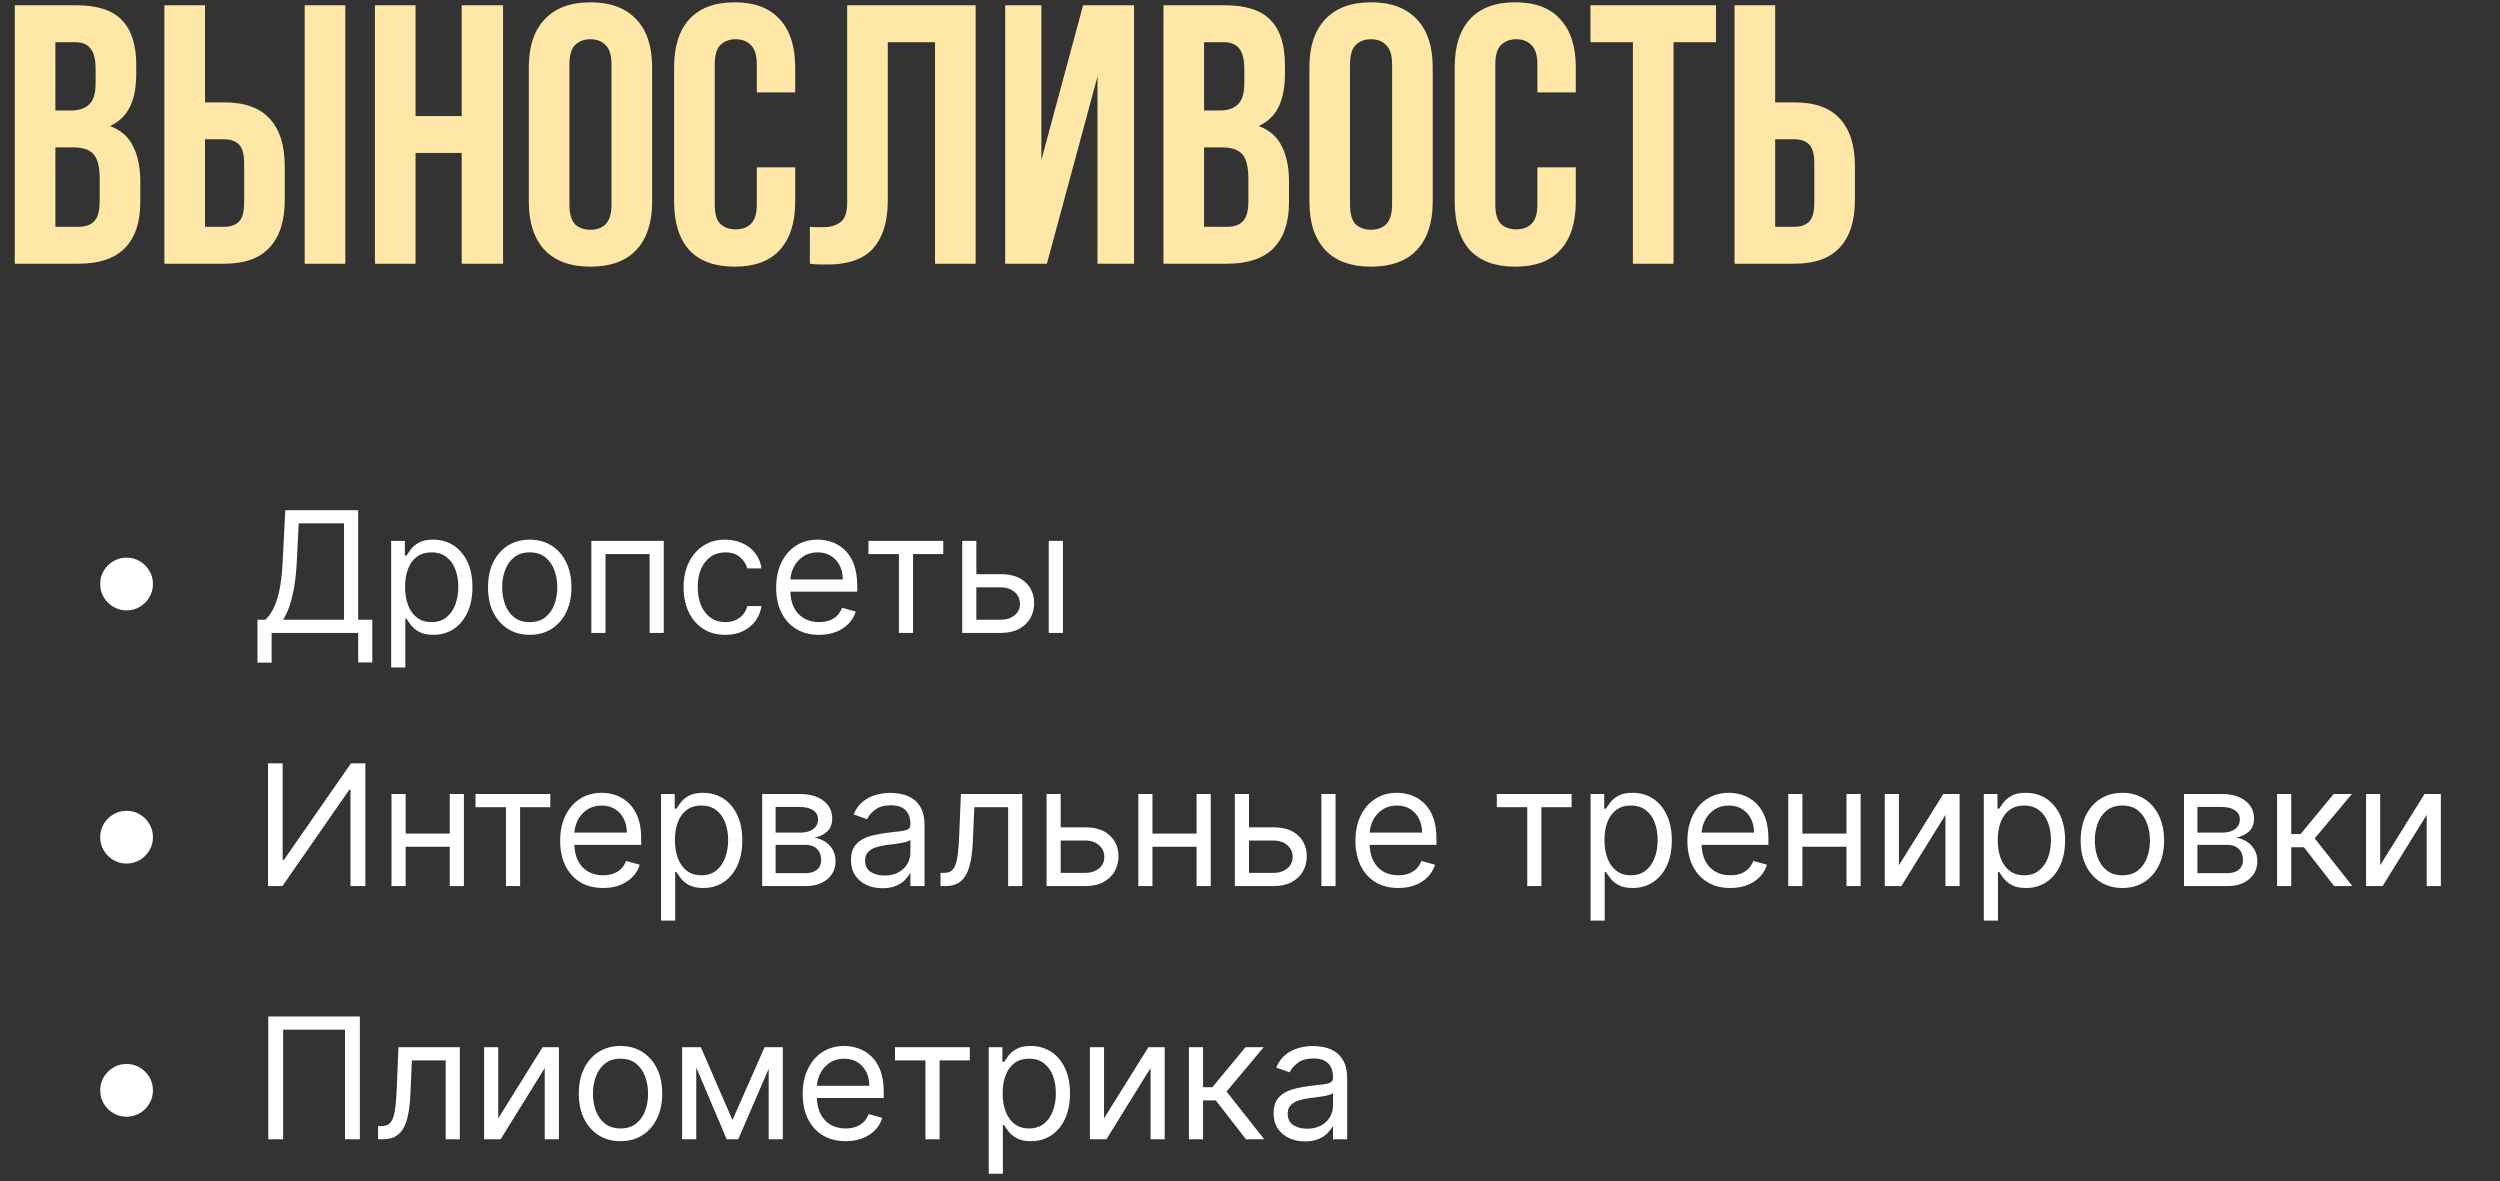
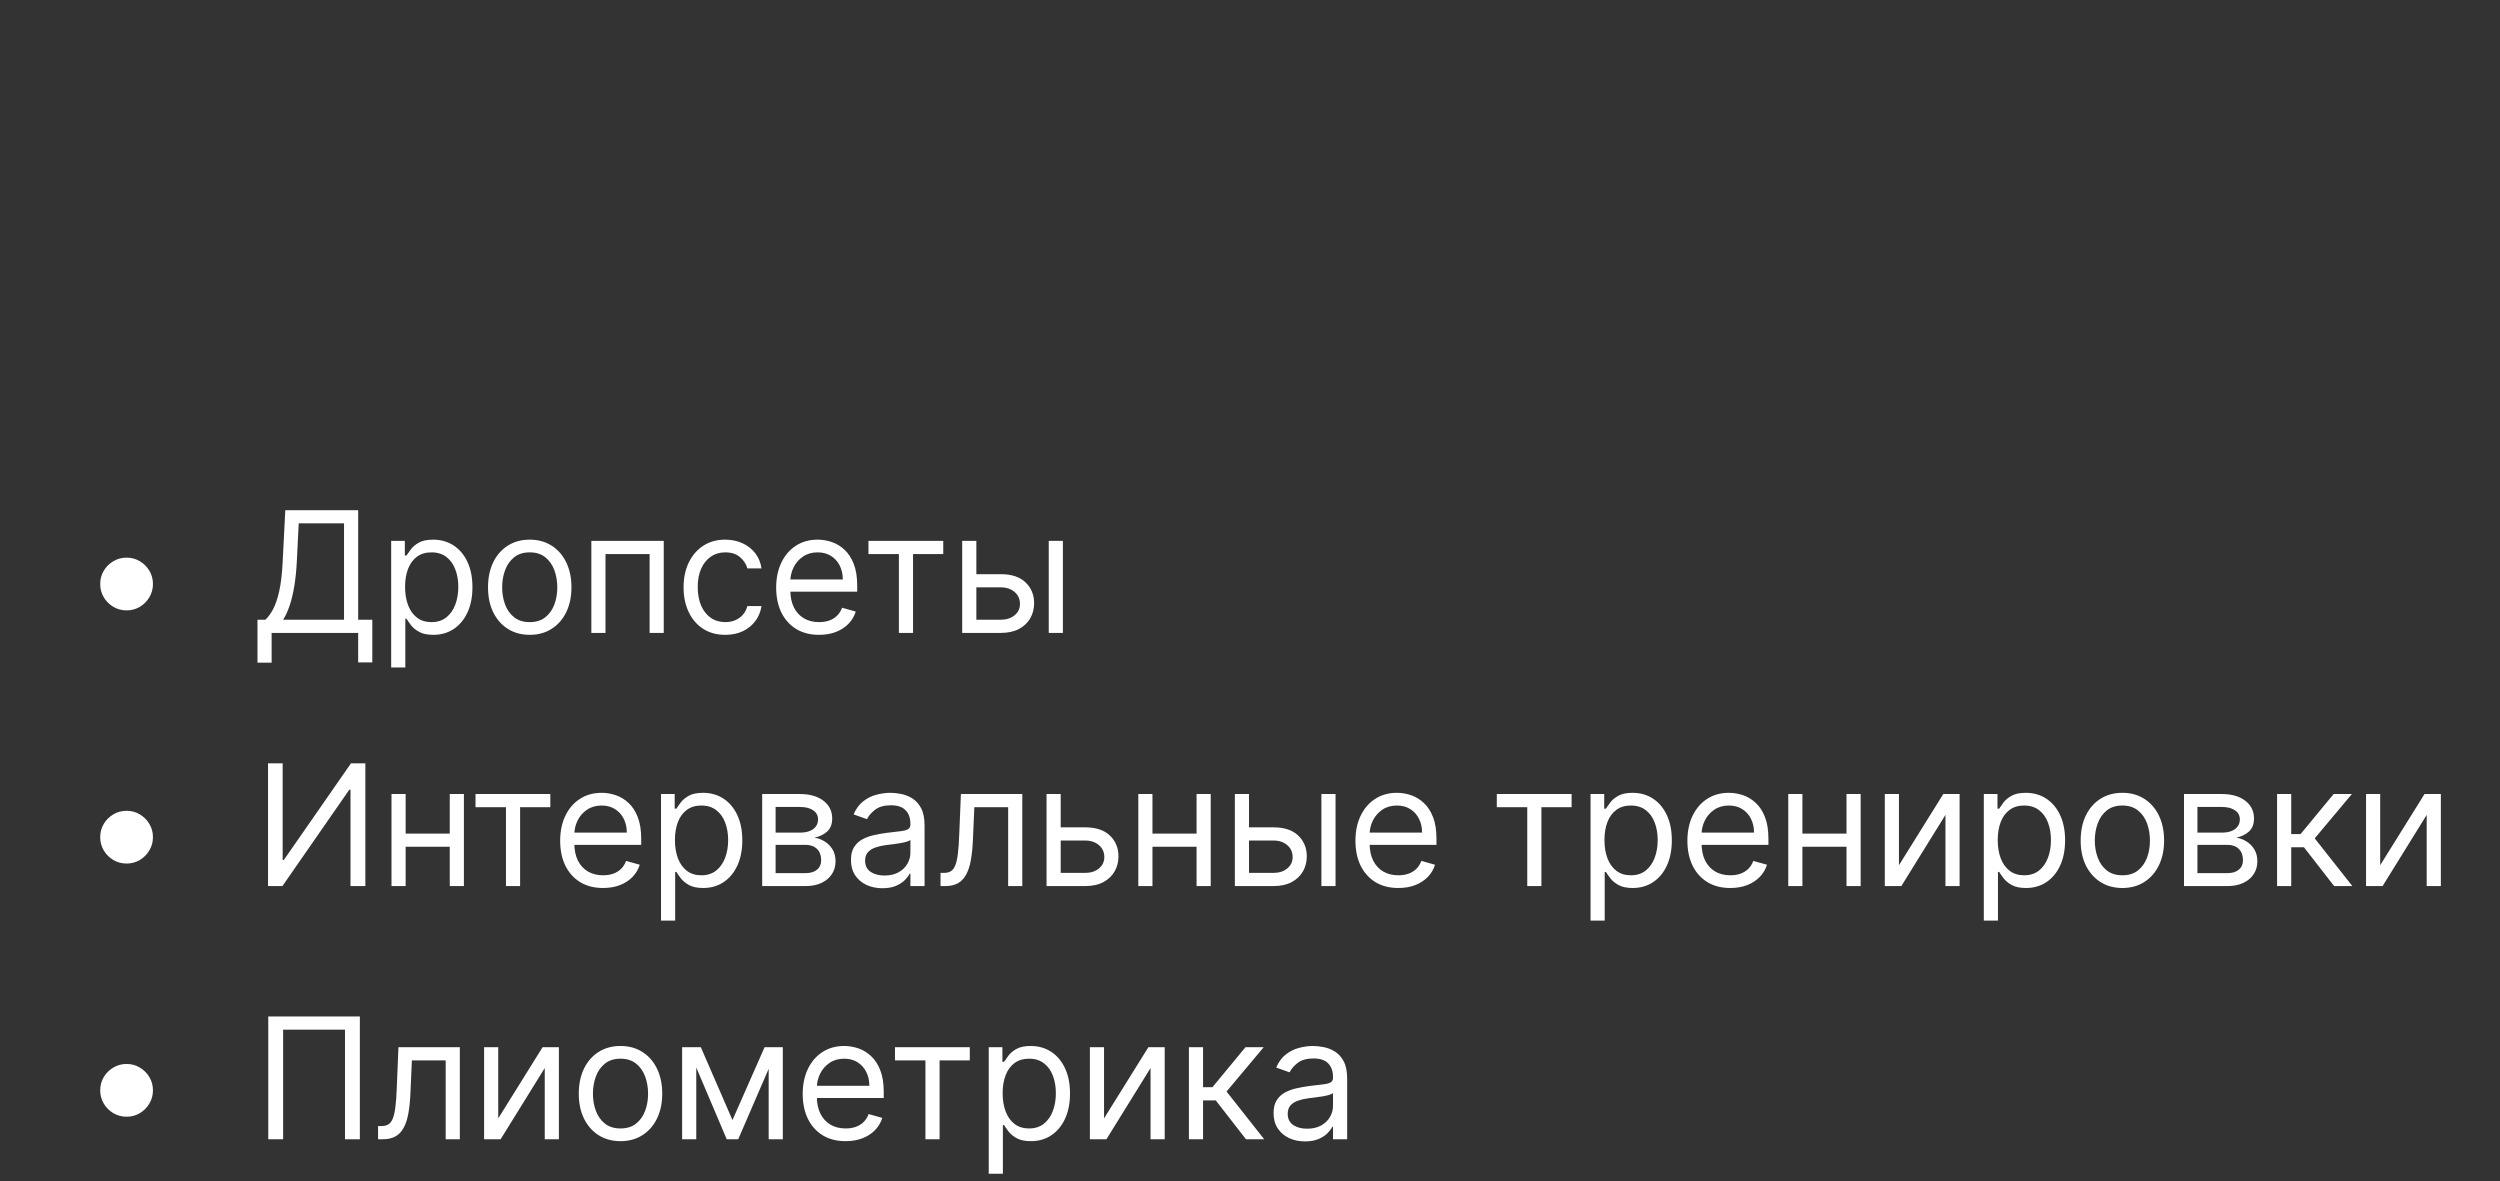
<svg xmlns="http://www.w3.org/2000/svg" width="237" height="112" viewBox="0 0 237 112" fill="none">
  <rect x="0" y="0" width="237" height="112" fill="#333333" stroke="none" />
-   <path d="M7.21 0.5C9.217 0.5 10.663 0.967 11.55 1.9C12.46 2.833 12.915 4.245 12.915 6.135V7.01C12.915 8.27 12.717 9.308 12.32 10.125C11.923 10.942 11.293 11.548 10.43 11.945C11.48 12.342 12.215 12.995 12.635 13.905C13.078 14.792 13.3 15.888 13.3 17.195V19.19C13.3 21.08 12.81 22.527 11.83 23.53C10.85 24.51 9.392 25 7.455 25H1.4V0.5H7.21ZM5.25 13.975V21.5H7.455C8.108 21.5 8.598 21.325 8.925 20.975C9.275 20.625 9.45 19.995 9.45 19.085V16.95C9.45 15.807 9.252 15.025 8.855 14.605C8.482 14.185 7.852 13.975 6.965 13.975H5.25ZM5.25 4V10.475H6.755C7.478 10.475 8.038 10.288 8.435 9.915C8.855 9.542 9.065 8.865 9.065 7.885V6.52C9.065 5.633 8.902 4.992 8.575 4.595C8.272 4.198 7.782 4 7.105 4H5.25ZM21.255 21.5C21.861 21.5 22.328 21.337 22.655 21.01C22.981 20.683 23.145 20.077 23.145 19.19V15.515C23.145 14.628 22.981 14.022 22.655 13.695C22.328 13.368 21.861 13.205 21.255 13.205H19.435V21.5H21.255ZM15.585 25V0.5H19.435V9.705H21.255C23.191 9.705 24.626 10.218 25.56 11.245C26.516 12.272 26.995 13.777 26.995 15.76V18.945C26.995 20.928 26.516 22.433 25.56 23.46C24.626 24.487 23.191 25 21.255 25H15.585ZM28.885 0.5H32.735V25H28.885V0.5ZM39.395 25H35.545V0.5H39.395V11H43.77V0.5H47.691V25H43.77V14.5H39.395V25ZM53.982 19.365C53.982 20.252 54.157 20.882 54.507 21.255C54.88 21.605 55.37 21.78 55.977 21.78C56.584 21.78 57.062 21.605 57.412 21.255C57.785 20.882 57.972 20.252 57.972 19.365V6.135C57.972 5.248 57.785 4.63 57.412 4.28C57.062 3.907 56.584 3.72 55.977 3.72C55.37 3.72 54.88 3.907 54.507 4.28C54.157 4.63 53.982 5.248 53.982 6.135V19.365ZM50.132 6.38C50.132 4.397 50.634 2.88 51.637 1.83C52.64 0.757 54.087 0.22 55.977 0.22C57.867 0.22 59.314 0.757 60.317 1.83C61.32 2.88 61.822 4.397 61.822 6.38V19.12C61.822 21.103 61.32 22.632 60.317 23.705C59.314 24.755 57.867 25.28 55.977 25.28C54.087 25.28 52.64 24.755 51.637 23.705C50.634 22.632 50.132 21.103 50.132 19.12V6.38ZM75.386 15.865V19.12C75.386 21.103 74.896 22.632 73.916 23.705C72.96 24.755 71.536 25.28 69.646 25.28C67.756 25.28 66.321 24.755 65.341 23.705C64.385 22.632 63.906 21.103 63.906 19.12V6.38C63.906 4.397 64.385 2.88 65.341 1.83C66.321 0.757 67.756 0.22 69.646 0.22C71.536 0.22 72.96 0.757 73.916 1.83C74.896 2.88 75.386 4.397 75.386 6.38V8.76H71.746V6.135C71.746 5.248 71.56 4.63 71.186 4.28C70.836 3.907 70.358 3.72 69.751 3.72C69.145 3.72 68.655 3.907 68.281 4.28C67.931 4.63 67.756 5.248 67.756 6.135V19.365C67.756 20.252 67.931 20.87 68.281 21.22C68.655 21.57 69.145 21.745 69.751 21.745C70.358 21.745 70.836 21.57 71.186 21.22C71.56 20.87 71.746 20.252 71.746 19.365V15.865H75.386ZM88.641 4H84.161V18.91C84.161 20.147 84.009 21.162 83.706 21.955C83.402 22.748 82.994 23.378 82.481 23.845C81.967 24.288 81.372 24.603 80.696 24.79C80.042 24.977 79.354 25.07 78.631 25.07C78.281 25.07 77.966 25.07 77.686 25.07C77.406 25.07 77.102 25.047 76.776 25V21.5C76.986 21.523 77.207 21.535 77.441 21.535C77.674 21.535 77.896 21.535 78.106 21.535C78.712 21.535 79.226 21.383 79.646 21.08C80.089 20.777 80.311 20.147 80.311 19.19V0.5H92.491V25H88.641V4ZM99.247 25H95.292V0.5H98.722V15.165L102.677 0.5H107.507V25H104.042V7.255L99.247 25ZM116.106 0.5C118.113 0.5 119.56 0.967 120.446 1.9C121.356 2.833 121.811 4.245 121.811 6.135V7.01C121.811 8.27 121.613 9.308 121.216 10.125C120.82 10.942 120.19 11.548 119.326 11.945C120.376 12.342 121.111 12.995 121.531 13.905C121.975 14.792 122.196 15.888 122.196 17.195V19.19C122.196 21.08 121.706 22.527 120.726 23.53C119.746 24.51 118.288 25 116.351 25H110.296V0.5H116.106ZM114.146 13.975V21.5H116.351C117.005 21.5 117.495 21.325 117.821 20.975C118.171 20.625 118.346 19.995 118.346 19.085V16.95C118.346 15.807 118.148 15.025 117.751 14.605C117.378 14.185 116.748 13.975 115.861 13.975H114.146ZM114.146 4V10.475H115.651C116.375 10.475 116.935 10.288 117.331 9.915C117.751 9.542 117.961 8.865 117.961 7.885V6.52C117.961 5.633 117.798 4.992 117.471 4.595C117.168 4.198 116.678 4 116.001 4H114.146ZM127.981 19.365C127.981 20.252 128.156 20.882 128.506 21.255C128.879 21.605 129.369 21.78 129.976 21.78C130.583 21.78 131.061 21.605 131.411 21.255C131.784 20.882 131.971 20.252 131.971 19.365V6.135C131.971 5.248 131.784 4.63 131.411 4.28C131.061 3.907 130.583 3.72 129.976 3.72C129.369 3.72 128.879 3.907 128.506 4.28C128.156 4.63 127.981 5.248 127.981 6.135V19.365ZM124.131 6.38C124.131 4.397 124.633 2.88 125.636 1.83C126.639 0.757 128.086 0.22 129.976 0.22C131.866 0.22 133.313 0.757 134.316 1.83C135.319 2.88 135.821 4.397 135.821 6.38V19.12C135.821 21.103 135.319 22.632 134.316 23.705C133.313 24.755 131.866 25.28 129.976 25.28C128.086 25.28 126.639 24.755 125.636 23.705C124.633 22.632 124.131 21.103 124.131 19.12V6.38ZM149.385 15.865V19.12C149.385 21.103 148.895 22.632 147.915 23.705C146.959 24.755 145.535 25.28 143.645 25.28C141.755 25.28 140.32 24.755 139.34 23.705C138.384 22.632 137.905 21.103 137.905 19.12V6.38C137.905 4.397 138.384 2.88 139.34 1.83C140.32 0.757 141.755 0.22 143.645 0.22C145.535 0.22 146.959 0.757 147.915 1.83C148.895 2.88 149.385 4.397 149.385 6.38V8.76H145.745V6.135C145.745 5.248 145.559 4.63 145.185 4.28C144.835 3.907 144.357 3.72 143.75 3.72C143.144 3.72 142.654 3.907 142.28 4.28C141.93 4.63 141.755 5.248 141.755 6.135V19.365C141.755 20.252 141.93 20.87 142.28 21.22C142.654 21.57 143.144 21.745 143.75 21.745C144.357 21.745 144.835 21.57 145.185 21.22C145.559 20.87 145.745 20.252 145.745 19.365V15.865H149.385ZM150.775 0.5H162.675V4H158.65V25H154.8V4H150.775V0.5ZM170.107 21.5C170.714 21.5 171.18 21.337 171.507 21.01C171.834 20.683 171.997 20.077 171.997 19.19V15.515C171.997 14.628 171.834 14.022 171.507 13.695C171.18 13.368 170.714 13.205 170.107 13.205H168.287V21.5H170.107ZM164.437 25V0.5H168.287V9.705H170.107C172.044 9.705 173.479 10.218 174.412 11.245C175.369 12.272 175.847 13.777 175.847 15.76V18.945C175.847 20.928 175.369 22.433 174.412 23.46C173.479 24.487 172.044 25 170.107 25H164.437Z" fill="#FFE7A7" />
  <path d="M12 57.864C11.542 57.864 11.123 57.752 10.744 57.528C10.366 57.301 10.062 56.998 9.835 56.619C9.612 56.24 9.5 55.822 9.5 55.364C9.5 54.901 9.612 54.483 9.835 54.108C10.062 53.729 10.366 53.428 10.744 53.205C11.123 52.977 11.542 52.864 12 52.864C12.462 52.864 12.881 52.977 13.256 53.205C13.634 53.428 13.936 53.729 14.159 54.108C14.386 54.483 14.5 54.901 14.5 55.364C14.5 55.822 14.386 56.24 14.159 56.619C13.936 56.998 13.634 57.301 13.256 57.528C12.881 57.752 12.462 57.864 12 57.864ZM24.409 62.818V58.75H25.159C25.417 58.515 25.659 58.184 25.886 57.756C26.117 57.324 26.312 56.748 26.472 56.028C26.634 55.305 26.742 54.386 26.796 53.273L27.046 48.364H33.955V58.75H35.295V62.795H33.955V60H25.75V62.818H24.409ZM26.841 58.75H32.614V49.614H28.318L28.136 53.273C28.091 54.121 28.011 54.89 27.898 55.58C27.784 56.265 27.638 56.873 27.46 57.403C27.282 57.93 27.076 58.379 26.841 58.75ZM37.083 63.273V51.273H38.378V52.659H38.537C38.636 52.508 38.772 52.314 38.947 52.08C39.125 51.841 39.378 51.629 39.708 51.443C40.041 51.254 40.492 51.159 41.06 51.159C41.795 51.159 42.443 51.343 43.003 51.71C43.564 52.078 44.002 52.599 44.316 53.273C44.63 53.947 44.787 54.742 44.787 55.659C44.787 56.583 44.63 57.385 44.316 58.062C44.002 58.737 43.566 59.26 43.009 59.631C42.452 59.998 41.81 60.182 41.083 60.182C40.522 60.182 40.073 60.089 39.736 59.903C39.399 59.714 39.14 59.5 38.958 59.261C38.776 59.019 38.636 58.818 38.537 58.659H38.424V63.273H37.083ZM38.401 55.636C38.401 56.295 38.498 56.877 38.691 57.381C38.884 57.881 39.166 58.273 39.537 58.557C39.909 58.837 40.363 58.977 40.901 58.977C41.462 58.977 41.929 58.83 42.304 58.534C42.683 58.235 42.967 57.833 43.157 57.33C43.35 56.822 43.447 56.258 43.447 55.636C43.447 55.023 43.352 54.47 43.162 53.977C42.977 53.481 42.695 53.089 42.316 52.801C41.941 52.51 41.469 52.364 40.901 52.364C40.356 52.364 39.897 52.502 39.526 52.778C39.155 53.051 38.875 53.434 38.685 53.926C38.496 54.415 38.401 54.985 38.401 55.636ZM50.218 60.182C49.431 60.182 48.739 59.994 48.145 59.619C47.554 59.244 47.092 58.72 46.758 58.045C46.429 57.371 46.264 56.583 46.264 55.682C46.264 54.773 46.429 53.979 46.758 53.301C47.092 52.623 47.554 52.097 48.145 51.722C48.739 51.347 49.431 51.159 50.218 51.159C51.006 51.159 51.696 51.347 52.286 51.722C52.881 52.097 53.343 52.623 53.673 53.301C54.006 53.979 54.173 54.773 54.173 55.682C54.173 56.583 54.006 57.371 53.673 58.045C53.343 58.72 52.881 59.244 52.286 59.619C51.696 59.994 51.006 60.182 50.218 60.182ZM50.218 58.977C50.817 58.977 51.309 58.824 51.696 58.517C52.082 58.21 52.368 57.807 52.554 57.307C52.739 56.807 52.832 56.265 52.832 55.682C52.832 55.099 52.739 54.555 52.554 54.051C52.368 53.547 52.082 53.14 51.696 52.83C51.309 52.519 50.817 52.364 50.218 52.364C49.62 52.364 49.127 52.519 48.741 52.83C48.355 53.14 48.069 53.547 47.883 54.051C47.697 54.555 47.605 55.099 47.605 55.682C47.605 56.265 47.697 56.807 47.883 57.307C48.069 57.807 48.355 58.21 48.741 58.517C49.127 58.824 49.62 58.977 50.218 58.977ZM56.06 60V51.273H62.923V60H61.583V52.523H57.401V60H56.06ZM68.758 60.182C67.939 60.182 67.235 59.989 66.644 59.602C66.053 59.216 65.599 58.684 65.281 58.006C64.962 57.328 64.803 56.553 64.803 55.682C64.803 54.795 64.966 54.013 65.292 53.335C65.621 52.653 66.08 52.121 66.667 51.739C67.258 51.352 67.947 51.159 68.735 51.159C69.349 51.159 69.902 51.273 70.394 51.5C70.886 51.727 71.29 52.045 71.604 52.455C71.919 52.864 72.114 53.341 72.189 53.886H70.849C70.746 53.489 70.519 53.136 70.167 52.83C69.818 52.519 69.349 52.364 68.758 52.364C68.235 52.364 67.777 52.5 67.383 52.773C66.993 53.042 66.688 53.422 66.468 53.915C66.252 54.403 66.144 54.977 66.144 55.636C66.144 56.311 66.25 56.898 66.462 57.398C66.678 57.898 66.981 58.286 67.371 58.562C67.765 58.839 68.227 58.977 68.758 58.977C69.106 58.977 69.422 58.917 69.707 58.795C69.991 58.674 70.231 58.5 70.428 58.273C70.625 58.045 70.765 57.773 70.849 57.455H72.189C72.114 57.97 71.926 58.434 71.627 58.847C71.332 59.256 70.939 59.581 70.451 59.824C69.966 60.062 69.402 60.182 68.758 60.182ZM77.649 60.182C76.808 60.182 76.083 59.996 75.473 59.625C74.867 59.25 74.399 58.727 74.069 58.057C73.744 57.383 73.581 56.599 73.581 55.705C73.581 54.811 73.744 54.023 74.069 53.341C74.399 52.655 74.857 52.121 75.444 51.739C76.035 51.352 76.725 51.159 77.513 51.159C77.967 51.159 78.416 51.235 78.859 51.386C79.302 51.538 79.706 51.784 80.069 52.125C80.433 52.462 80.723 52.909 80.939 53.466C81.154 54.023 81.263 54.708 81.263 55.523V56.091H74.535V54.932H79.899C79.899 54.439 79.8 54 79.603 53.614C79.41 53.227 79.134 52.922 78.774 52.699C78.418 52.475 77.997 52.364 77.513 52.364C76.978 52.364 76.516 52.496 76.126 52.761C75.74 53.023 75.442 53.364 75.234 53.784C75.026 54.205 74.922 54.655 74.922 55.136V55.909C74.922 56.568 75.035 57.127 75.263 57.585C75.494 58.04 75.814 58.386 76.223 58.625C76.632 58.86 77.107 58.977 77.649 58.977C78.001 58.977 78.319 58.928 78.603 58.83C78.891 58.727 79.139 58.576 79.348 58.375C79.556 58.17 79.717 57.917 79.831 57.614L81.126 57.977C80.99 58.417 80.761 58.803 80.439 59.136C80.117 59.466 79.719 59.724 79.246 59.909C78.772 60.091 78.24 60.182 77.649 60.182ZM82.33 52.523V51.273H89.421V52.523H86.557V60H85.216V52.523H82.33ZM92.376 54.432H94.876C95.898 54.432 96.681 54.691 97.222 55.21C97.764 55.729 98.035 56.386 98.035 57.182C98.035 57.705 97.914 58.18 97.671 58.608C97.429 59.032 97.073 59.371 96.603 59.625C96.133 59.875 95.558 60 94.876 60H91.217V51.273H92.558V58.75H94.876C95.406 58.75 95.842 58.61 96.183 58.33C96.523 58.049 96.694 57.689 96.694 57.25C96.694 56.788 96.523 56.411 96.183 56.119C95.842 55.828 95.406 55.682 94.876 55.682H92.376V54.432ZM99.421 60V51.273H100.762V60H99.421ZM12 81.864C11.542 81.864 11.123 81.752 10.744 81.528C10.366 81.301 10.062 80.998 9.835 80.619C9.612 80.24 9.5 79.822 9.5 79.364C9.5 78.901 9.612 78.483 9.835 78.108C10.062 77.729 10.366 77.428 10.744 77.204C11.123 76.977 11.542 76.864 12 76.864C12.462 76.864 12.881 76.977 13.256 77.204C13.634 77.428 13.936 77.729 14.159 78.108C14.386 78.483 14.5 78.901 14.5 79.364C14.5 79.822 14.386 80.24 14.159 80.619C13.936 80.998 13.634 81.301 13.256 81.528C12.881 81.752 12.462 81.864 12 81.864ZM25.409 72.364H26.796V81.523H26.909L33.273 72.364H34.636V84H33.227V74.864H33.114L26.773 84H25.409V72.364ZM42.955 79.023V80.273H38.137V79.023H42.955ZM38.455 75.273V84H37.114V75.273H38.455ZM43.978 75.273V84H42.637V75.273H43.978ZM45.079 76.523V75.273H52.17V76.523H49.306V84H47.965V76.523H45.079ZM57.172 84.182C56.331 84.182 55.606 83.996 54.996 83.625C54.39 83.25 53.922 82.727 53.592 82.057C53.267 81.383 53.104 80.599 53.104 79.704C53.104 78.811 53.267 78.023 53.592 77.341C53.922 76.655 54.38 76.121 54.967 75.739C55.558 75.352 56.248 75.159 57.036 75.159C57.49 75.159 57.939 75.235 58.382 75.386C58.825 75.538 59.229 75.784 59.592 76.125C59.956 76.462 60.246 76.909 60.462 77.466C60.678 78.023 60.786 78.708 60.786 79.523V80.091H54.058V78.932H59.422C59.422 78.439 59.324 78 59.127 77.614C58.933 77.227 58.657 76.922 58.297 76.699C57.941 76.475 57.52 76.364 57.036 76.364C56.502 76.364 56.039 76.496 55.649 76.761C55.263 77.023 54.965 77.364 54.757 77.784C54.549 78.204 54.445 78.655 54.445 79.136V79.909C54.445 80.568 54.558 81.127 54.786 81.585C55.017 82.04 55.337 82.386 55.746 82.625C56.155 82.86 56.63 82.977 57.172 82.977C57.524 82.977 57.842 82.928 58.127 82.829C58.414 82.727 58.663 82.576 58.871 82.375C59.079 82.171 59.24 81.917 59.354 81.614L60.649 81.977C60.513 82.417 60.284 82.803 59.962 83.136C59.64 83.466 59.242 83.724 58.769 83.909C58.295 84.091 57.763 84.182 57.172 84.182ZM62.665 87.273V75.273H63.961V76.659H64.12C64.218 76.508 64.355 76.314 64.529 76.079C64.707 75.841 64.961 75.629 65.29 75.443C65.624 75.254 66.075 75.159 66.643 75.159C67.377 75.159 68.025 75.343 68.586 75.71C69.147 76.078 69.584 76.599 69.898 77.273C70.213 77.947 70.37 78.742 70.37 79.659C70.37 80.583 70.213 81.385 69.898 82.062C69.584 82.737 69.148 83.26 68.591 83.631C68.035 83.998 67.393 84.182 66.665 84.182C66.105 84.182 65.656 84.089 65.319 83.903C64.982 83.714 64.722 83.5 64.54 83.261C64.359 83.019 64.218 82.818 64.12 82.659H64.006V87.273H62.665ZM63.984 79.636C63.984 80.296 64.08 80.877 64.273 81.381C64.466 81.881 64.749 82.273 65.12 82.557C65.491 82.837 65.946 82.977 66.484 82.977C67.044 82.977 67.512 82.829 67.887 82.534C68.266 82.235 68.55 81.833 68.739 81.329C68.932 80.822 69.029 80.258 69.029 79.636C69.029 79.023 68.934 78.47 68.745 77.977C68.559 77.481 68.277 77.089 67.898 76.801C67.523 76.51 67.052 76.364 66.484 76.364C65.938 76.364 65.48 76.502 65.109 76.778C64.737 77.051 64.457 77.434 64.268 77.926C64.078 78.415 63.984 78.985 63.984 79.636ZM72.255 84V75.273H75.824C76.763 75.273 77.509 75.485 78.062 75.909C78.615 76.333 78.892 76.894 78.892 77.591C78.892 78.121 78.735 78.532 78.42 78.824C78.106 79.112 77.702 79.307 77.21 79.409C77.532 79.454 77.844 79.568 78.147 79.75C78.454 79.932 78.708 80.182 78.909 80.5C79.11 80.814 79.21 81.201 79.21 81.659C79.21 82.106 79.096 82.506 78.869 82.858C78.642 83.21 78.316 83.489 77.892 83.693C77.468 83.898 76.96 84 76.369 84H72.255ZM73.528 82.773H76.369C76.831 82.773 77.193 82.663 77.454 82.443C77.716 82.224 77.846 81.924 77.846 81.546C77.846 81.095 77.716 80.74 77.454 80.483C77.193 80.222 76.831 80.091 76.369 80.091H73.528V82.773ZM73.528 78.932H75.824C76.183 78.932 76.492 78.883 76.75 78.784C77.007 78.682 77.204 78.538 77.341 78.352C77.481 78.163 77.551 77.939 77.551 77.682C77.551 77.314 77.397 77.026 77.091 76.818C76.784 76.606 76.362 76.5 75.824 76.5H73.528V78.932ZM83.648 84.204C83.095 84.204 82.593 84.1 82.142 83.892C81.692 83.68 81.334 83.375 81.068 82.977C80.803 82.576 80.671 82.091 80.671 81.523C80.671 81.023 80.769 80.617 80.966 80.307C81.163 79.992 81.426 79.746 81.756 79.568C82.085 79.39 82.449 79.258 82.847 79.171C83.248 79.079 83.652 79.008 84.057 78.954C84.587 78.886 85.017 78.835 85.347 78.801C85.68 78.763 85.923 78.701 86.074 78.614C86.229 78.526 86.307 78.375 86.307 78.159V78.114C86.307 77.553 86.154 77.117 85.847 76.807C85.544 76.496 85.084 76.341 84.466 76.341C83.826 76.341 83.324 76.481 82.96 76.761C82.597 77.042 82.341 77.341 82.193 77.659L80.921 77.204C81.148 76.674 81.451 76.261 81.83 75.966C82.212 75.667 82.629 75.458 83.08 75.341C83.534 75.22 83.981 75.159 84.421 75.159C84.701 75.159 85.023 75.193 85.387 75.261C85.754 75.326 86.108 75.46 86.449 75.665C86.794 75.869 87.08 76.178 87.307 76.591C87.534 77.004 87.648 77.557 87.648 78.25V84H86.307V82.818H86.239C86.148 83.008 85.996 83.21 85.784 83.426C85.572 83.642 85.29 83.826 84.938 83.977C84.585 84.129 84.156 84.204 83.648 84.204ZM83.853 83C84.383 83 84.83 82.896 85.193 82.688C85.561 82.479 85.837 82.21 86.023 81.881C86.212 81.551 86.307 81.204 86.307 80.841V79.614C86.25 79.682 86.125 79.744 85.932 79.801C85.743 79.854 85.523 79.901 85.273 79.943C85.027 79.981 84.786 80.015 84.551 80.046C84.32 80.072 84.133 80.095 83.989 80.114C83.64 80.159 83.315 80.233 83.012 80.335C82.712 80.434 82.47 80.583 82.284 80.784C82.103 80.981 82.012 81.25 82.012 81.591C82.012 82.057 82.184 82.409 82.529 82.648C82.877 82.883 83.318 83 83.853 83ZM89.163 84V82.75H89.481C89.742 82.75 89.96 82.699 90.134 82.597C90.308 82.49 90.449 82.307 90.555 82.046C90.665 81.78 90.748 81.413 90.805 80.943C90.865 80.47 90.909 79.867 90.935 79.136L91.094 75.273H96.913V84H95.572V76.523H92.367L92.231 79.636C92.201 80.352 92.136 80.983 92.038 81.528C91.943 82.07 91.797 82.525 91.6 82.892C91.407 83.26 91.149 83.536 90.827 83.722C90.505 83.907 90.102 84 89.617 84H89.163ZM100.372 78.432H102.872C103.895 78.432 104.677 78.691 105.219 79.21C105.76 79.729 106.031 80.386 106.031 81.182C106.031 81.704 105.91 82.18 105.667 82.608C105.425 83.032 105.069 83.371 104.599 83.625C104.13 83.875 103.554 84 102.872 84H99.213V75.273H100.554V82.75H102.872C103.402 82.75 103.838 82.61 104.179 82.329C104.52 82.049 104.69 81.689 104.69 81.25C104.69 80.788 104.52 80.411 104.179 80.119C103.838 79.828 103.402 79.682 102.872 79.682H100.372V78.432ZM113.753 79.023V80.273H108.935V79.023H113.753ZM109.253 75.273V84H107.912V75.273H109.253ZM114.776 75.273V84H113.435V75.273H114.776ZM118.224 78.432H120.724C121.747 78.432 122.529 78.691 123.07 79.21C123.612 79.729 123.883 80.386 123.883 81.182C123.883 81.704 123.762 82.18 123.519 82.608C123.277 83.032 122.921 83.371 122.451 83.625C121.981 83.875 121.406 84 120.724 84H117.065V75.273H118.406V82.75H120.724C121.254 82.75 121.69 82.61 122.031 82.329C122.372 82.049 122.542 81.689 122.542 81.25C122.542 80.788 122.372 80.411 122.031 80.119C121.69 79.828 121.254 79.682 120.724 79.682H118.224V78.432ZM125.269 84V75.273H126.61V84H125.269ZM132.564 84.182C131.723 84.182 130.998 83.996 130.388 83.625C129.782 83.25 129.314 82.727 128.984 82.057C128.659 81.383 128.496 80.599 128.496 79.704C128.496 78.811 128.659 78.023 128.984 77.341C129.314 76.655 129.772 76.121 130.359 75.739C130.95 75.352 131.64 75.159 132.427 75.159C132.882 75.159 133.331 75.235 133.774 75.386C134.217 75.538 134.621 75.784 134.984 76.125C135.348 76.462 135.638 76.909 135.854 77.466C136.07 78.023 136.177 78.708 136.177 79.523V80.091H129.45V78.932H134.814C134.814 78.439 134.715 78 134.518 77.614C134.325 77.227 134.049 76.922 133.689 76.699C133.333 76.475 132.912 76.364 132.427 76.364C131.893 76.364 131.431 76.496 131.041 76.761C130.655 77.023 130.357 77.364 130.149 77.784C129.941 78.204 129.837 78.655 129.837 79.136V79.909C129.837 80.568 129.95 81.127 130.177 81.585C130.409 82.04 130.729 82.386 131.138 82.625C131.547 82.86 132.022 82.977 132.564 82.977C132.916 82.977 133.234 82.928 133.518 82.829C133.806 82.727 134.054 82.576 134.263 82.375C134.471 82.171 134.632 81.917 134.746 81.614L136.041 81.977C135.905 82.417 135.676 82.803 135.354 83.136C135.032 83.466 134.634 83.724 134.16 83.909C133.687 84.091 133.155 84.182 132.564 84.182ZM141.897 76.523V75.273H148.988V76.523H146.125V84H144.784V76.523H141.897ZM150.784 87.273V75.273H152.08V76.659H152.239C152.337 76.508 152.474 76.314 152.648 76.079C152.826 75.841 153.08 75.629 153.409 75.443C153.742 75.254 154.193 75.159 154.761 75.159C155.496 75.159 156.144 75.343 156.705 75.71C157.265 76.078 157.703 76.599 158.017 77.273C158.331 77.947 158.489 78.742 158.489 79.659C158.489 80.583 158.331 81.385 158.017 82.062C157.703 82.737 157.267 83.26 156.71 83.631C156.153 83.998 155.511 84.182 154.784 84.182C154.224 84.182 153.775 84.089 153.438 83.903C153.1 83.714 152.841 83.5 152.659 83.261C152.477 83.019 152.337 82.818 152.239 82.659H152.125V87.273H150.784ZM152.102 79.636C152.102 80.296 152.199 80.877 152.392 81.381C152.585 81.881 152.867 82.273 153.239 82.557C153.61 82.837 154.064 82.977 154.602 82.977C155.163 82.977 155.631 82.829 156.006 82.534C156.385 82.235 156.669 81.833 156.858 81.329C157.051 80.822 157.148 80.258 157.148 79.636C157.148 79.023 157.053 78.47 156.864 77.977C156.678 77.481 156.396 77.089 156.017 76.801C155.642 76.51 155.171 76.364 154.602 76.364C154.057 76.364 153.599 76.502 153.227 76.778C152.856 77.051 152.576 77.434 152.386 77.926C152.197 78.415 152.102 78.985 152.102 79.636ZM164.033 84.182C163.192 84.182 162.467 83.996 161.857 83.625C161.251 83.25 160.783 82.727 160.454 82.057C160.128 81.383 159.965 80.599 159.965 79.704C159.965 78.811 160.128 78.023 160.454 77.341C160.783 76.655 161.242 76.121 161.829 75.739C162.42 75.352 163.109 75.159 163.897 75.159C164.351 75.159 164.8 75.235 165.243 75.386C165.687 75.538 166.09 75.784 166.454 76.125C166.817 76.462 167.107 76.909 167.323 77.466C167.539 78.023 167.647 78.708 167.647 79.523V80.091H160.92V78.932H166.283C166.283 78.439 166.185 78 165.988 77.614C165.795 77.227 165.518 76.922 165.158 76.699C164.802 76.475 164.382 76.364 163.897 76.364C163.363 76.364 162.901 76.496 162.511 76.761C162.124 77.023 161.827 77.364 161.618 77.784C161.41 78.204 161.306 78.655 161.306 79.136V79.909C161.306 80.568 161.42 81.127 161.647 81.585C161.878 82.04 162.198 82.386 162.607 82.625C163.016 82.86 163.492 82.977 164.033 82.977C164.386 82.977 164.704 82.928 164.988 82.829C165.276 82.727 165.524 82.576 165.732 82.375C165.94 82.171 166.101 81.917 166.215 81.614L167.511 81.977C167.374 82.417 167.145 82.803 166.823 83.136C166.501 83.466 166.103 83.724 165.63 83.909C165.156 84.091 164.624 84.182 164.033 84.182ZM175.368 79.023V80.273H170.549V79.023H175.368ZM170.868 75.273V84H169.527V75.273H170.868ZM176.39 75.273V84H175.049V75.273H176.39ZM180.02 82.023L184.225 75.273H185.77V84H184.429V77.25L180.247 84H178.679V75.273H180.02V82.023ZM188.066 87.273V75.273H189.361V76.659H189.521C189.619 76.508 189.755 76.314 189.93 76.079C190.108 75.841 190.361 75.629 190.691 75.443C191.024 75.254 191.475 75.159 192.043 75.159C192.778 75.159 193.426 75.343 193.986 75.71C194.547 76.078 194.985 76.599 195.299 77.273C195.613 77.947 195.771 78.742 195.771 79.659C195.771 80.583 195.613 81.385 195.299 82.062C194.985 82.737 194.549 83.26 193.992 83.631C193.435 83.998 192.793 84.182 192.066 84.182C191.505 84.182 191.057 84.089 190.719 83.903C190.382 83.714 190.123 83.5 189.941 83.261C189.759 83.019 189.619 82.818 189.521 82.659H189.407V87.273H188.066ZM189.384 79.636C189.384 80.296 189.481 80.877 189.674 81.381C189.867 81.881 190.149 82.273 190.521 82.557C190.892 82.837 191.346 82.977 191.884 82.977C192.445 82.977 192.913 82.829 193.288 82.534C193.666 82.235 193.95 81.833 194.14 81.329C194.333 80.822 194.43 80.258 194.43 79.636C194.43 79.023 194.335 78.47 194.146 77.977C193.96 77.481 193.678 77.089 193.299 76.801C192.924 76.51 192.452 76.364 191.884 76.364C191.339 76.364 190.88 76.502 190.509 76.778C190.138 77.051 189.858 77.434 189.668 77.926C189.479 78.415 189.384 78.985 189.384 79.636ZM201.201 84.182C200.414 84.182 199.722 83.994 199.128 83.619C198.537 83.244 198.075 82.72 197.741 82.046C197.412 81.371 197.247 80.583 197.247 79.682C197.247 78.773 197.412 77.979 197.741 77.301C198.075 76.623 198.537 76.097 199.128 75.722C199.722 75.347 200.414 75.159 201.201 75.159C201.989 75.159 202.679 75.347 203.27 75.722C203.864 76.097 204.326 76.623 204.656 77.301C204.989 77.979 205.156 78.773 205.156 79.682C205.156 80.583 204.989 81.371 204.656 82.046C204.326 82.72 203.864 83.244 203.27 83.619C202.679 83.994 201.989 84.182 201.201 84.182ZM201.201 82.977C201.8 82.977 202.292 82.824 202.679 82.517C203.065 82.21 203.351 81.807 203.537 81.307C203.722 80.807 203.815 80.265 203.815 79.682C203.815 79.099 203.722 78.555 203.537 78.051C203.351 77.547 203.065 77.14 202.679 76.829C202.292 76.519 201.8 76.364 201.201 76.364C200.603 76.364 200.111 76.519 199.724 76.829C199.338 77.14 199.052 77.547 198.866 78.051C198.681 78.555 198.588 79.099 198.588 79.682C198.588 80.265 198.681 80.807 198.866 81.307C199.052 81.807 199.338 82.21 199.724 82.517C200.111 82.824 200.603 82.977 201.201 82.977ZM207.043 84V75.273H210.611C211.55 75.273 212.297 75.485 212.85 75.909C213.403 76.333 213.679 76.894 213.679 77.591C213.679 78.121 213.522 78.532 213.208 78.824C212.893 79.112 212.49 79.307 211.997 79.409C212.319 79.454 212.632 79.568 212.935 79.75C213.242 79.932 213.496 80.182 213.696 80.5C213.897 80.814 213.997 81.201 213.997 81.659C213.997 82.106 213.884 82.506 213.657 82.858C213.429 83.21 213.104 83.489 212.679 83.693C212.255 83.898 211.747 84 211.157 84H207.043ZM208.316 82.773H211.157C211.619 82.773 211.98 82.663 212.242 82.443C212.503 82.224 212.634 81.924 212.634 81.546C212.634 81.095 212.503 80.74 212.242 80.483C211.98 80.222 211.619 80.091 211.157 80.091H208.316V82.773ZM208.316 78.932H210.611C210.971 78.932 211.28 78.883 211.537 78.784C211.795 78.682 211.992 78.538 212.128 78.352C212.268 78.163 212.338 77.939 212.338 77.682C212.338 77.314 212.185 77.026 211.878 76.818C211.571 76.606 211.149 76.5 210.611 76.5H208.316V78.932ZM215.867 84V75.273H217.208V79.068H218.095L221.231 75.273H222.958L219.435 79.477L223.004 84H221.276L218.413 80.318H217.208V84H215.867ZM225.642 82.023L229.846 75.273H231.392V84H230.051V77.25L225.869 84H224.301V75.273H225.642V82.023ZM12 105.864C11.542 105.864 11.123 105.752 10.744 105.528C10.366 105.301 10.062 104.998 9.835 104.619C9.612 104.241 9.5 103.822 9.5 103.364C9.5 102.902 9.612 102.483 9.835 102.108C10.062 101.729 10.366 101.428 10.744 101.205C11.123 100.977 11.542 100.864 12 100.864C12.462 100.864 12.881 100.977 13.256 101.205C13.634 101.428 13.936 101.729 14.159 102.108C14.386 102.483 14.5 102.902 14.5 103.364C14.5 103.822 14.386 104.241 14.159 104.619C13.936 104.998 13.634 105.301 13.256 105.528C12.881 105.752 12.462 105.864 12 105.864ZM34.114 96.364V108H32.705V97.614H26.841V108H25.432V96.364H34.114ZM35.841 108V106.75H36.16C36.421 106.75 36.639 106.699 36.813 106.597C36.987 106.491 37.127 106.307 37.233 106.045C37.343 105.78 37.427 105.413 37.483 104.943C37.544 104.47 37.588 103.867 37.614 103.136L37.773 99.273H43.591V108H42.251V100.523H39.046L38.91 103.636C38.879 104.352 38.815 104.983 38.716 105.528C38.622 106.07 38.476 106.525 38.279 106.892C38.086 107.259 37.828 107.536 37.506 107.722C37.184 107.907 36.781 108 36.296 108H35.841ZM47.233 106.023L51.437 99.273H52.983V108H51.642V101.25L47.46 108H45.892V99.273H47.233V106.023ZM58.824 108.182C58.036 108.182 57.345 107.994 56.75 107.619C56.159 107.244 55.697 106.72 55.364 106.045C55.034 105.371 54.869 104.583 54.869 103.682C54.869 102.773 55.034 101.979 55.364 101.301C55.697 100.623 56.159 100.097 56.75 99.722C57.345 99.347 58.036 99.159 58.824 99.159C59.612 99.159 60.301 99.347 60.892 99.722C61.487 100.097 61.949 100.623 62.279 101.301C62.612 101.979 62.779 102.773 62.779 103.682C62.779 104.583 62.612 105.371 62.279 106.045C61.949 106.72 61.487 107.244 60.892 107.619C60.301 107.994 59.612 108.182 58.824 108.182ZM58.824 106.977C59.422 106.977 59.915 106.824 60.301 106.517C60.688 106.21 60.974 105.807 61.159 105.307C61.345 104.807 61.438 104.265 61.438 103.682C61.438 103.098 61.345 102.555 61.159 102.051C60.974 101.547 60.688 101.14 60.301 100.83C59.915 100.519 59.422 100.364 58.824 100.364C58.225 100.364 57.733 100.519 57.347 100.83C56.96 101.14 56.674 101.547 56.489 102.051C56.303 102.555 56.21 103.098 56.21 103.682C56.21 104.265 56.303 104.807 56.489 105.307C56.674 105.807 56.96 106.21 57.347 106.517C57.733 106.824 58.225 106.977 58.824 106.977ZM69.438 106.182L72.484 99.273H73.756L69.984 108H68.893L65.188 99.273H66.438L69.438 106.182ZM66.006 99.273V108H64.665V99.273H66.006ZM72.87 108V99.273H74.211V108H72.87ZM80.165 108.182C79.324 108.182 78.598 107.996 77.988 107.625C77.382 107.25 76.915 106.727 76.585 106.057C76.259 105.383 76.096 104.598 76.096 103.705C76.096 102.811 76.259 102.023 76.585 101.341C76.915 100.655 77.373 100.121 77.96 99.739C78.551 99.352 79.24 99.159 80.028 99.159C80.483 99.159 80.931 99.235 81.375 99.386C81.818 99.538 82.221 99.784 82.585 100.125C82.949 100.462 83.238 100.909 83.454 101.466C83.67 102.023 83.778 102.708 83.778 103.523V104.091H77.051V102.932H82.415C82.415 102.439 82.316 102 82.119 101.614C81.926 101.227 81.649 100.922 81.29 100.699C80.933 100.475 80.513 100.364 80.028 100.364C79.494 100.364 79.032 100.496 78.642 100.761C78.255 101.023 77.958 101.364 77.75 101.784C77.541 102.205 77.437 102.655 77.437 103.136V103.909C77.437 104.568 77.551 105.127 77.778 105.585C78.009 106.04 78.329 106.386 78.738 106.625C79.147 106.86 79.623 106.977 80.165 106.977C80.517 106.977 80.835 106.928 81.119 106.83C81.407 106.727 81.655 106.576 81.863 106.375C82.072 106.17 82.233 105.917 82.346 105.614L83.642 105.977C83.505 106.417 83.276 106.803 82.954 107.136C82.632 107.466 82.235 107.723 81.761 107.909C81.288 108.091 80.755 108.182 80.165 108.182ZM84.845 100.523V99.273H91.936V100.523H89.073V108H87.732V100.523H84.845ZM93.732 111.273V99.273H95.028V100.659H95.187C95.285 100.508 95.422 100.314 95.596 100.08C95.774 99.841 96.028 99.629 96.357 99.443C96.691 99.254 97.141 99.159 97.71 99.159C98.444 99.159 99.092 99.343 99.653 99.71C100.213 100.078 100.651 100.598 100.965 101.273C101.28 101.947 101.437 102.742 101.437 103.659C101.437 104.583 101.28 105.384 100.965 106.062C100.651 106.737 100.215 107.259 99.658 107.631C99.102 107.998 98.46 108.182 97.732 108.182C97.172 108.182 96.723 108.089 96.386 107.903C96.049 107.714 95.789 107.5 95.607 107.261C95.425 107.019 95.285 106.818 95.187 106.659H95.073V111.273H93.732ZM95.05 103.636C95.05 104.295 95.147 104.877 95.34 105.381C95.533 105.881 95.816 106.273 96.187 106.557C96.558 106.837 97.013 106.977 97.55 106.977C98.111 106.977 98.579 106.83 98.954 106.534C99.333 106.235 99.617 105.833 99.806 105.33C99.999 104.822 100.096 104.258 100.096 103.636C100.096 103.023 100.001 102.47 99.812 101.977C99.626 101.481 99.344 101.089 98.965 100.801C98.59 100.509 98.119 100.364 97.55 100.364C97.005 100.364 96.547 100.502 96.175 100.778C95.804 101.051 95.524 101.434 95.335 101.926C95.145 102.415 95.05 102.985 95.05 103.636ZM104.663 106.023L108.868 99.273H110.413V108H109.072V101.25L104.89 108H103.322V99.273H104.663V106.023ZM112.709 108V99.273H114.05V103.068H114.936L118.073 99.273H119.8L116.277 103.477L119.846 108H118.118L115.255 104.318H114.05V108H112.709ZM123.711 108.205C123.158 108.205 122.656 108.1 122.205 107.892C121.755 107.68 121.397 107.375 121.132 106.977C120.866 106.576 120.734 106.091 120.734 105.523C120.734 105.023 120.832 104.617 121.029 104.307C121.226 103.992 121.489 103.746 121.819 103.568C122.149 103.39 122.512 103.258 122.91 103.17C123.311 103.08 123.715 103.008 124.12 102.955C124.65 102.886 125.08 102.835 125.41 102.801C125.743 102.763 125.986 102.701 126.137 102.614C126.293 102.527 126.37 102.375 126.37 102.159V102.114C126.37 101.553 126.217 101.117 125.91 100.807C125.607 100.496 125.147 100.341 124.529 100.341C123.889 100.341 123.387 100.481 123.024 100.761C122.66 101.042 122.404 101.341 122.257 101.659L120.984 101.205C121.211 100.674 121.514 100.261 121.893 99.966C122.275 99.667 122.692 99.458 123.143 99.341C123.597 99.22 124.044 99.159 124.484 99.159C124.764 99.159 125.086 99.193 125.45 99.261C125.817 99.326 126.171 99.46 126.512 99.665C126.857 99.869 127.143 100.178 127.37 100.591C127.597 101.004 127.711 101.557 127.711 102.25V108H126.37V106.818H126.302C126.211 107.008 126.06 107.21 125.847 107.426C125.635 107.642 125.353 107.826 125.001 107.977C124.649 108.129 124.219 108.205 123.711 108.205ZM123.916 107C124.446 107 124.893 106.896 125.257 106.688C125.624 106.479 125.9 106.21 126.086 105.881C126.275 105.551 126.37 105.205 126.37 104.841V103.614C126.313 103.682 126.188 103.744 125.995 103.801C125.806 103.854 125.586 103.902 125.336 103.943C125.09 103.981 124.849 104.015 124.614 104.045C124.383 104.072 124.196 104.095 124.052 104.114C123.704 104.159 123.378 104.233 123.075 104.335C122.775 104.434 122.533 104.583 122.347 104.784C122.166 104.981 122.075 105.25 122.075 105.591C122.075 106.057 122.247 106.409 122.592 106.648C122.94 106.883 123.382 107 123.916 107Z" fill="white" />
</svg>